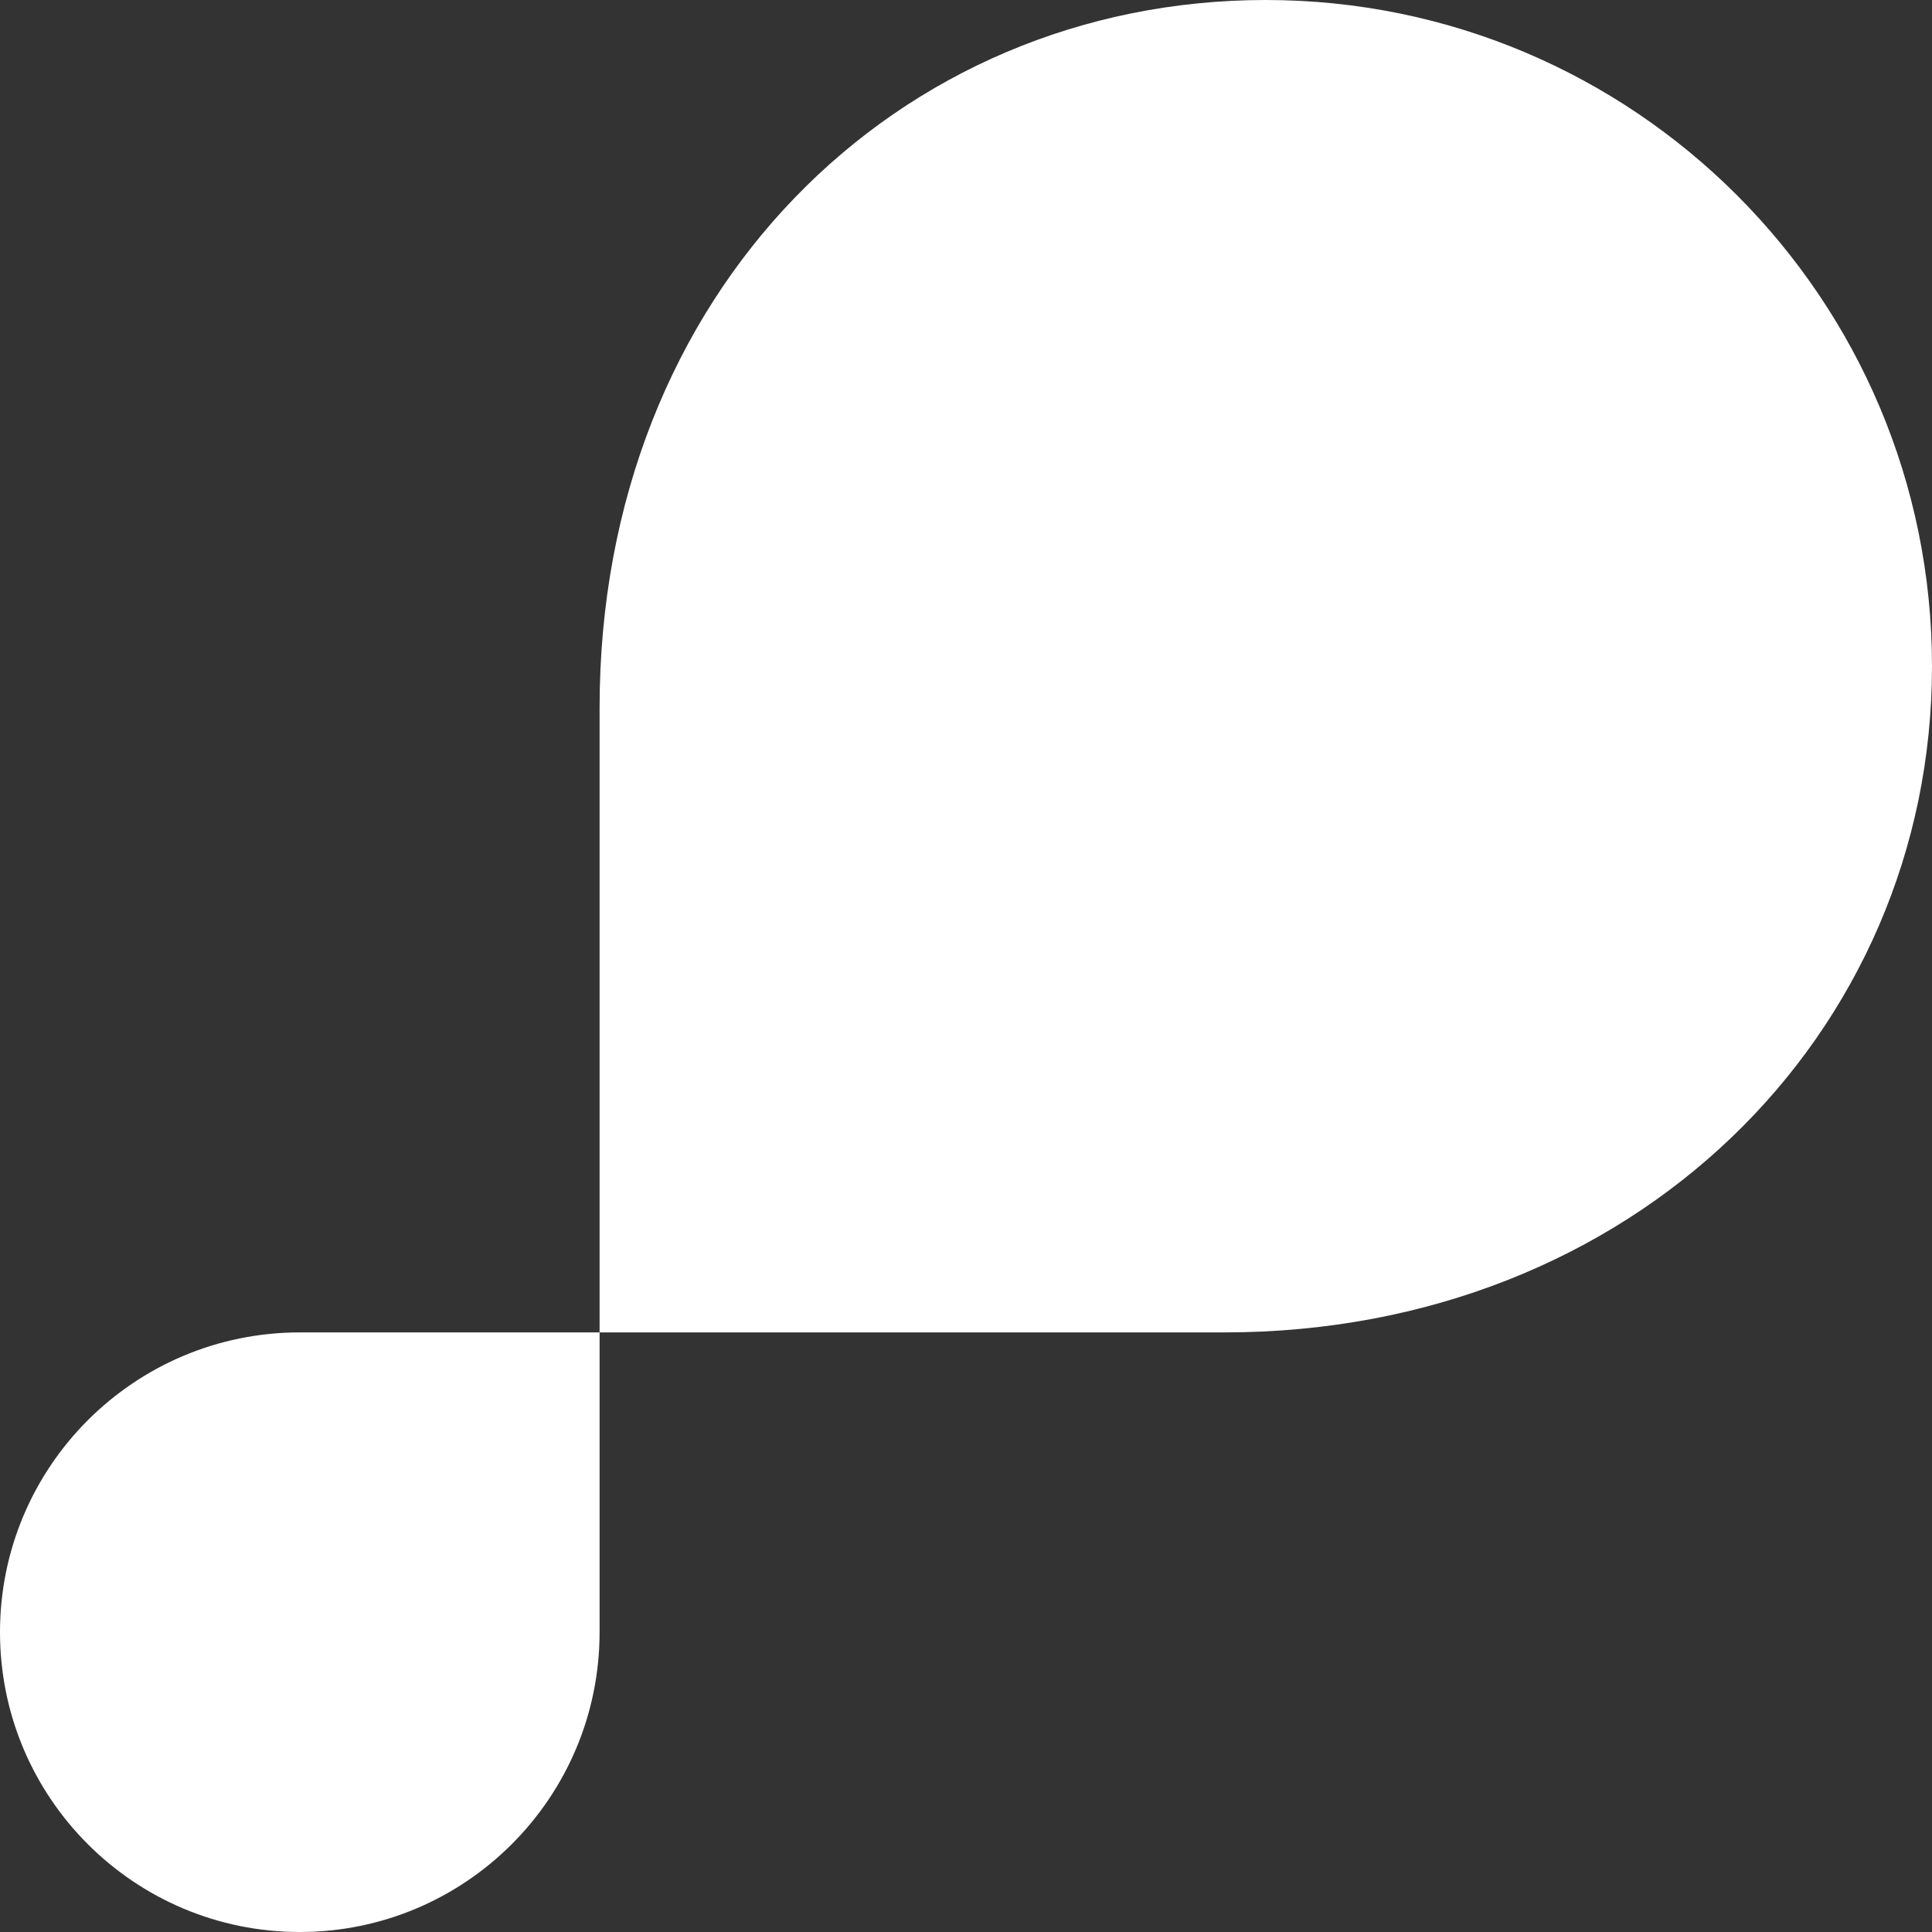
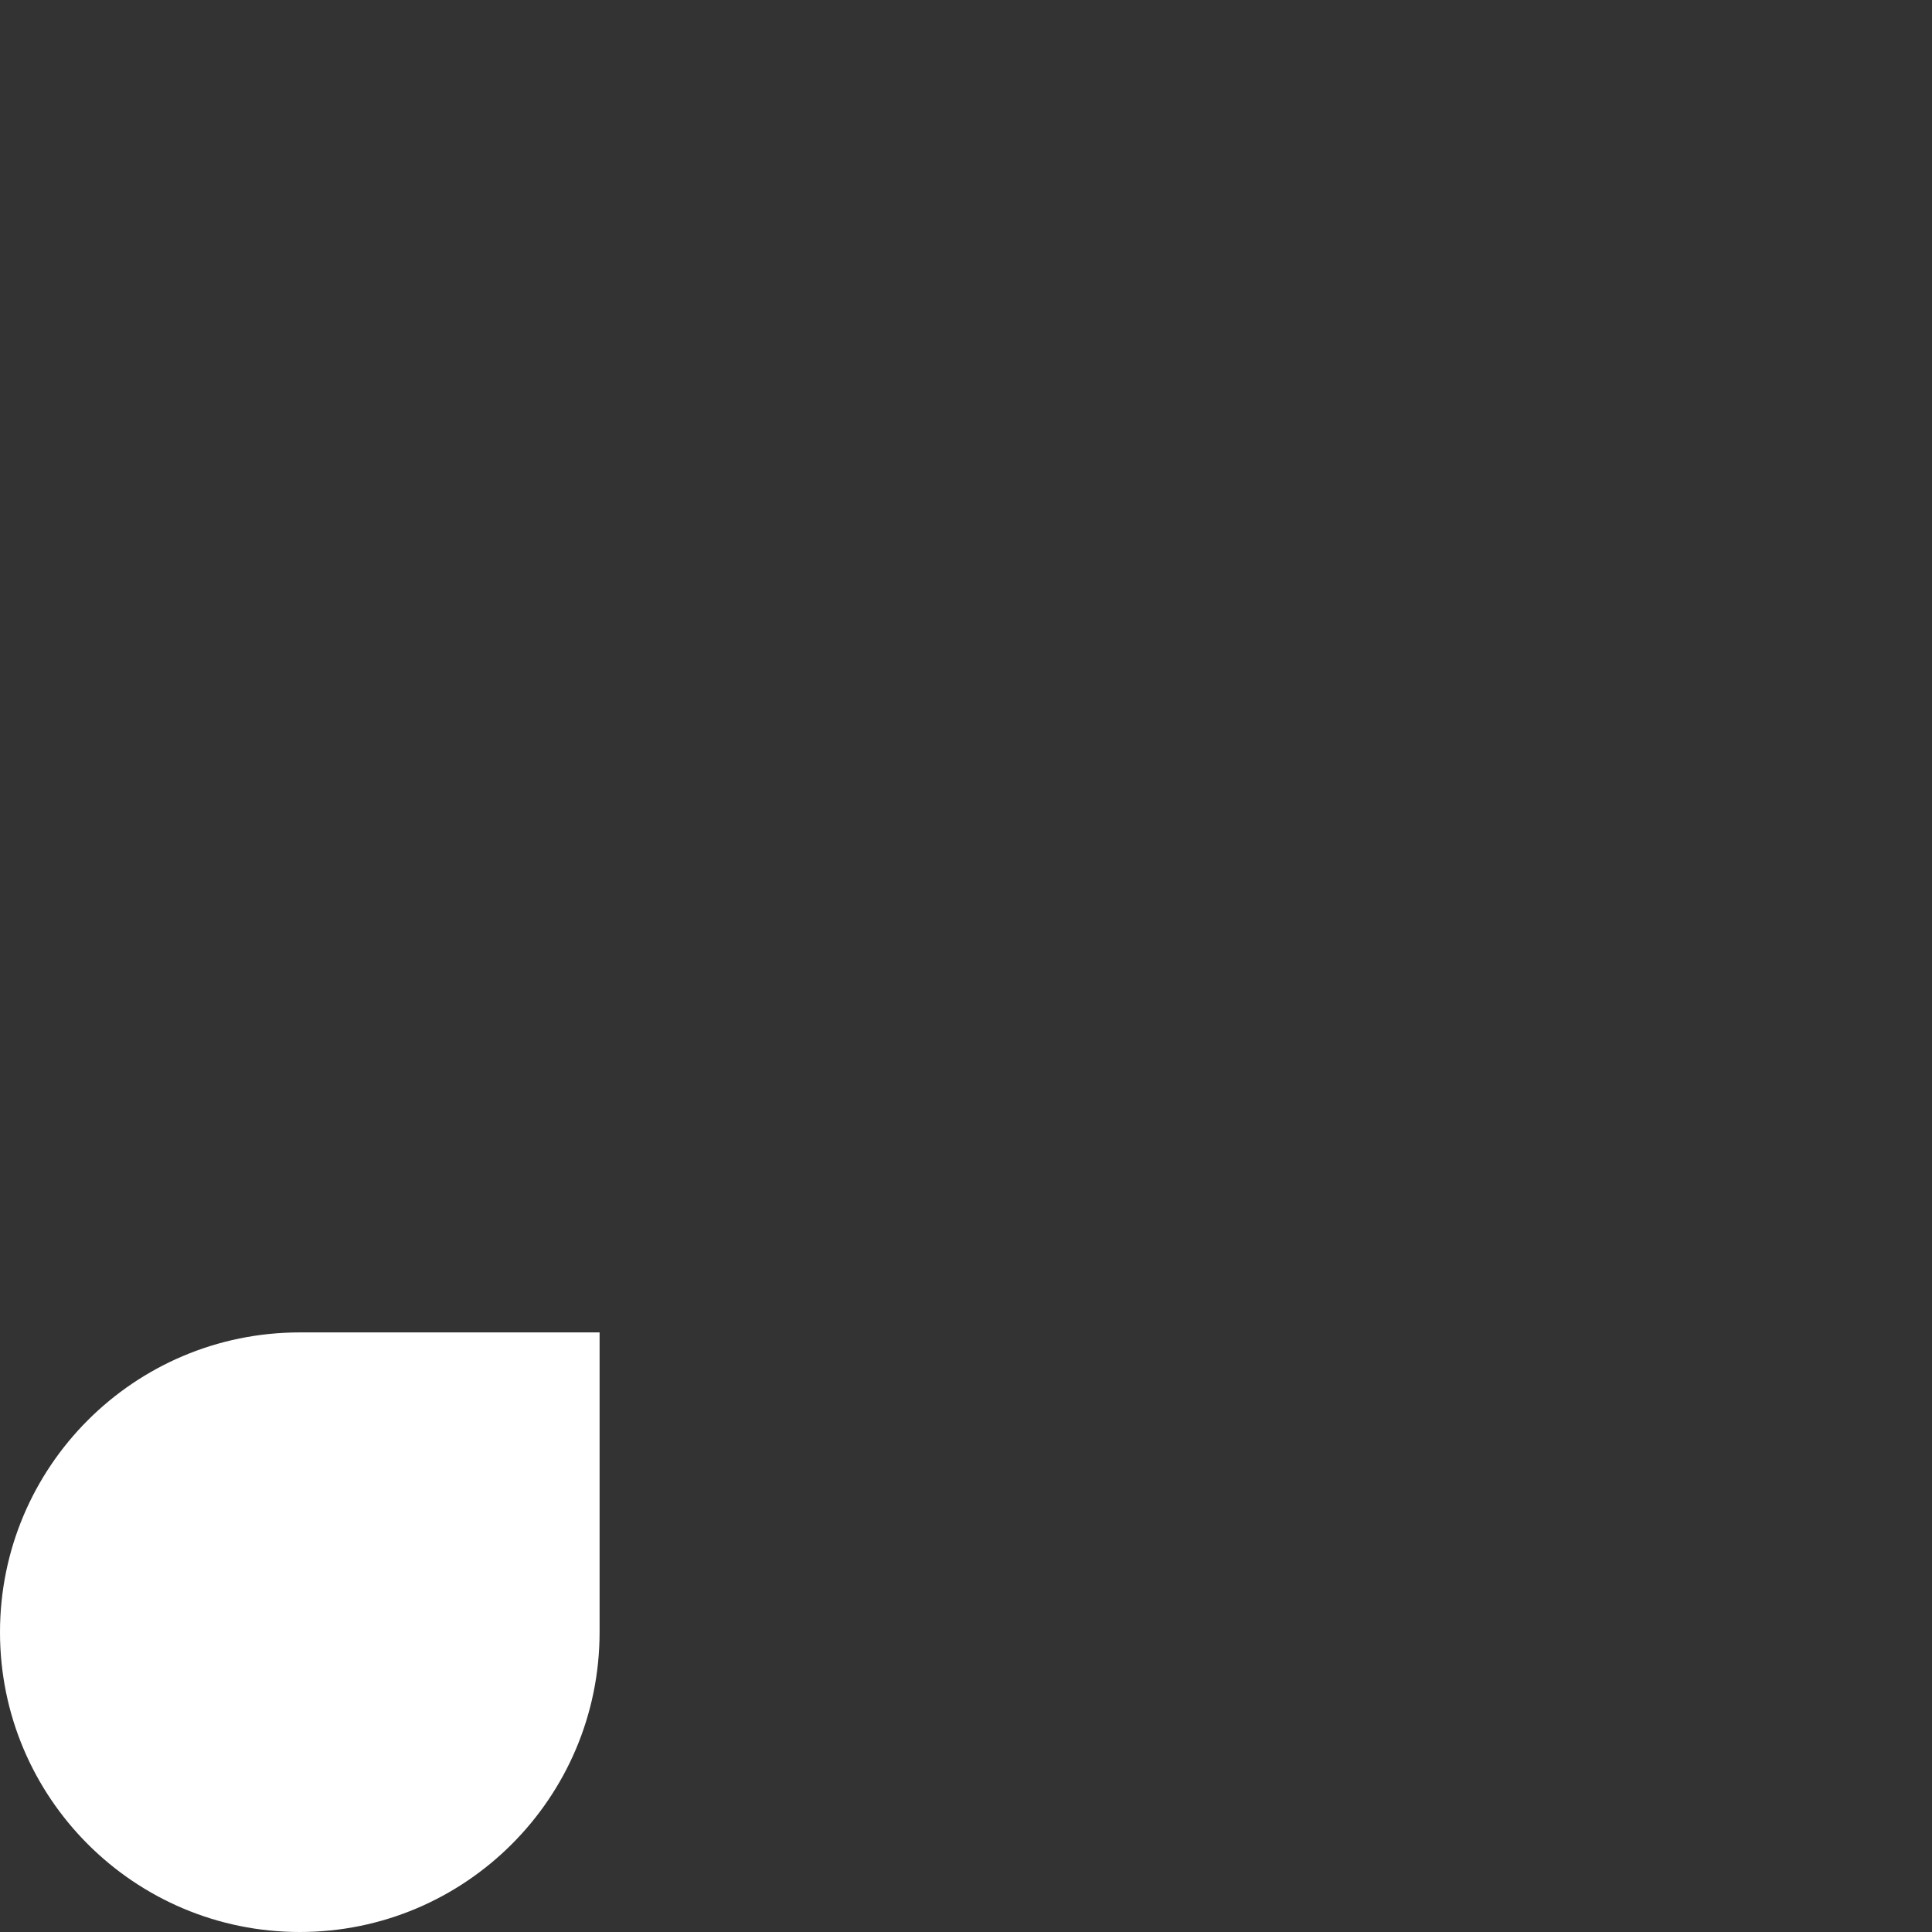
<svg xmlns="http://www.w3.org/2000/svg" width="29" height="29" viewBox="0 0 29 29" fill="none">
  <rect x="0" y="0" width="29" height="29" fill="#333333" stroke="none" />
  <g clip-path="url(#clip0_1943_1507)">
-     <path d="M18.375 20C24.523 20 29 15.523 29 10C29 4.477 24.523 0 19 0C13.477 0 9 4.375 9 10.625V20H18.375Z" fill="white" />
-     <path d="M9 20V24.5C9 26.985 6.985 29 4.5 29C2.015 29 0 26.985 0 24.5C0 22.015 2.015 20 4.5 20H9Z" fill="white" />
+     <path d="M9 20V24.5C9 26.985 6.985 29 4.5 29C2.015 29 0 26.985 0 24.5C0 22.015 2.015 20 4.5 20H9" fill="white" />
  </g>
  <defs>
    <clipPath id="clip0_1943_1507">
      <rect width="29" height="29" fill="white" />
    </clipPath>
  </defs>
</svg>